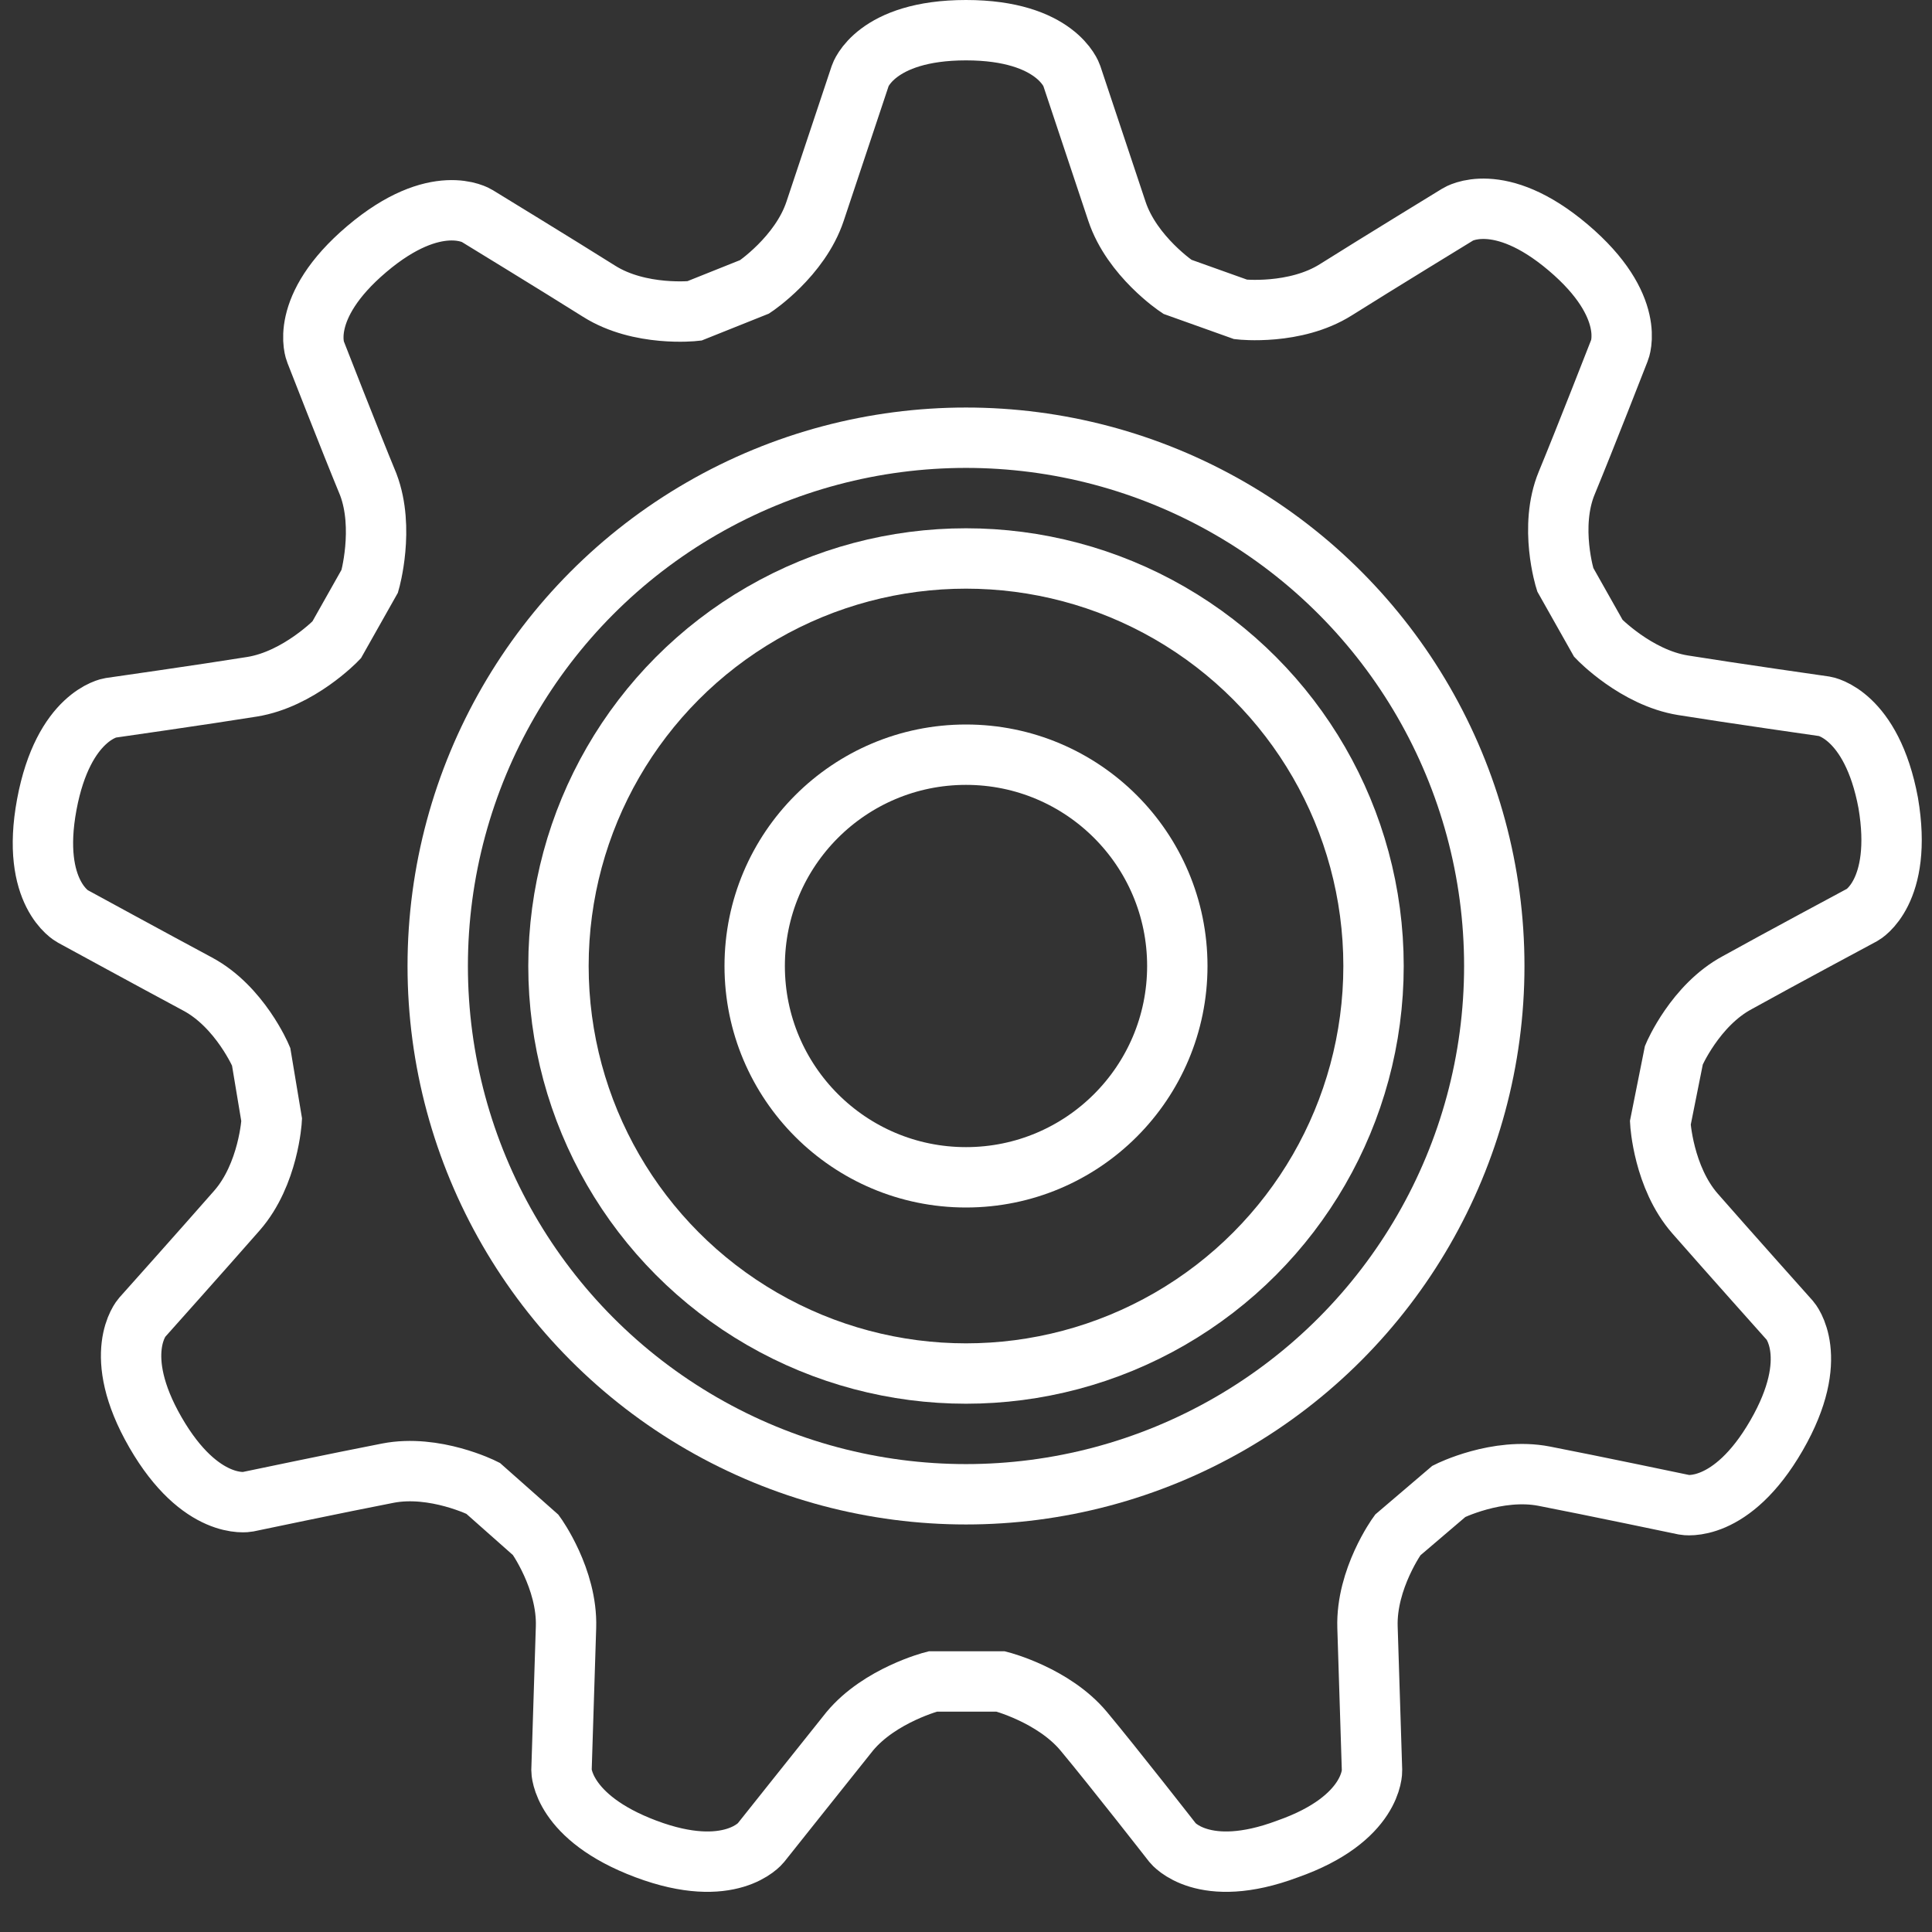
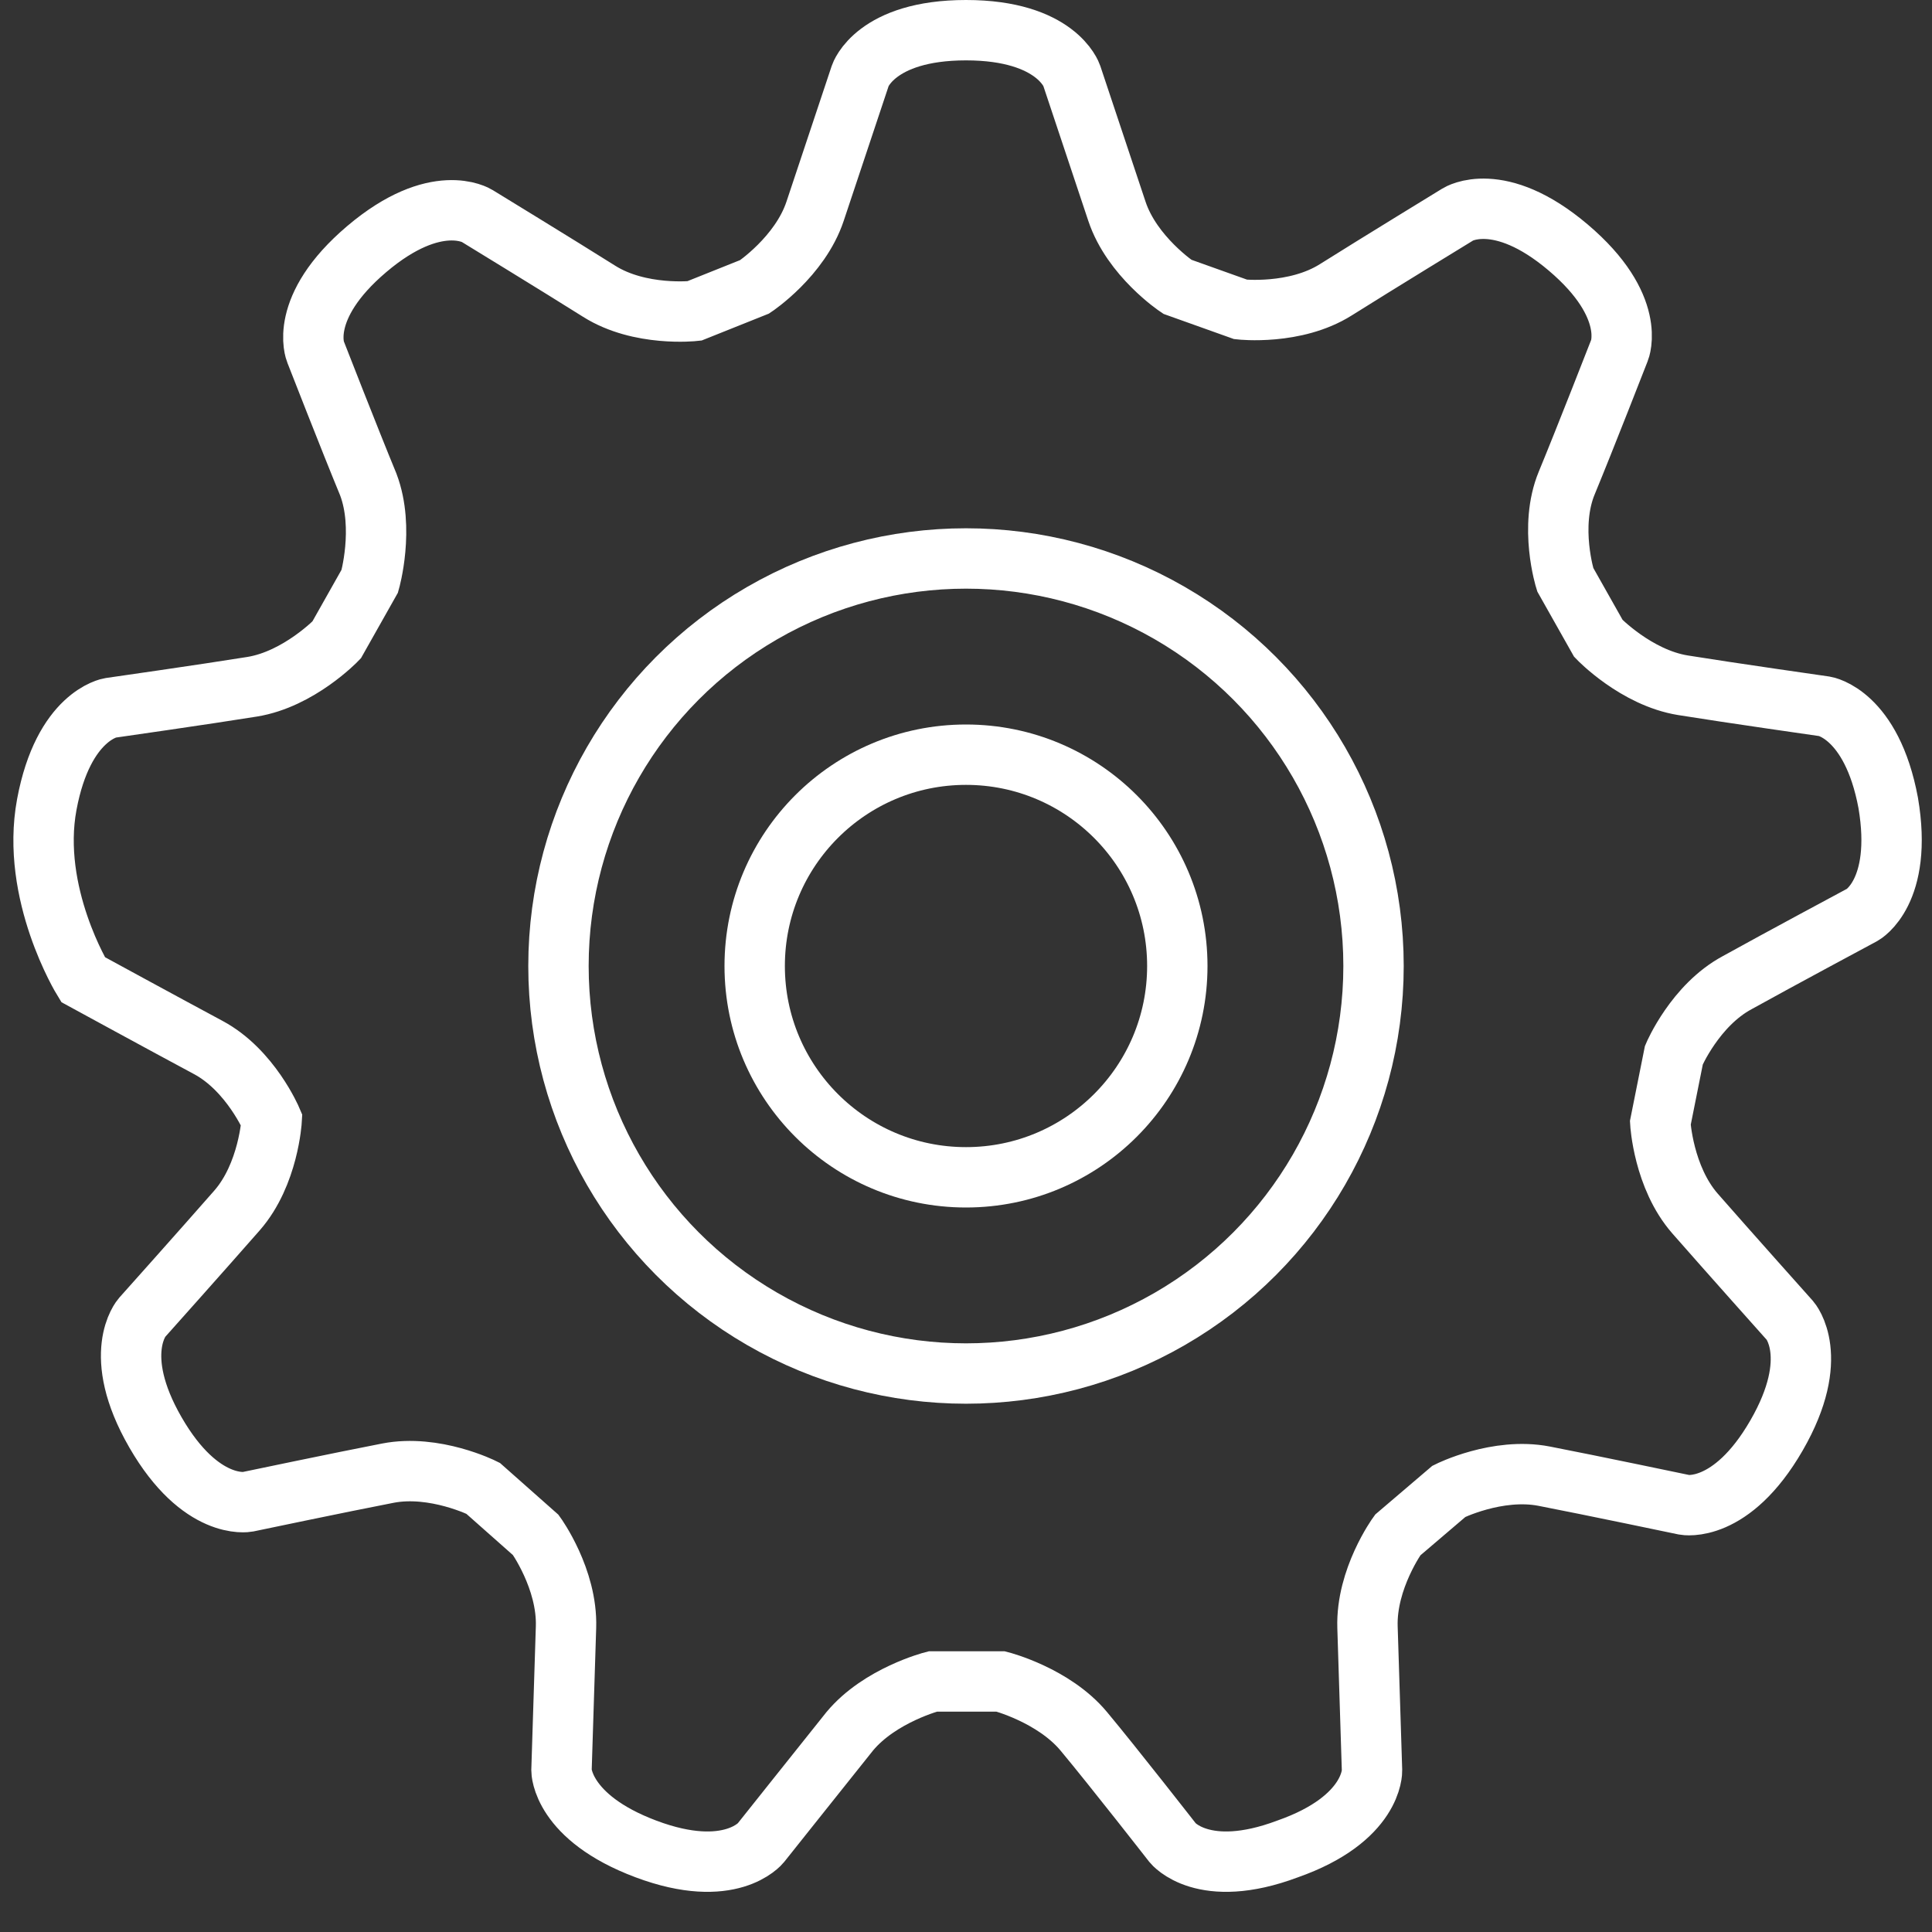
<svg xmlns="http://www.w3.org/2000/svg" xml:space="preserve" style="enable-background:new 0 0 128 128;" viewBox="0 0 128 128" y="0px" x="0px" id="gears" version="1.1">
  <rect x="0" y="0" width="128" height="128" fill="#333333" stroke="none" />
  <style type="text/css">
	.st0{fill:none;stroke:#FFFFFF;stroke-width:4;stroke-miterlimit:10;}
</style>
-   <circle r="35" cy="64" cx="64" class="st0" />
  <circle r="27" cy="64" cx="64" class="st0" />
  <circle r="14" cy="64" cx="64" class="st0" />
-   <path d="M110,74.4c0,0,0.2,3.6,2.3,6c2.1,2.4,6.3,7.1,6.3,7.1s2.1,2.4-0.9,7.6s-6.1,4.6-6.1,4.6s-6.2-1.3-9.3-1.9  c-3.1-0.6-6.3,1-6.3,1l-3.4,2.9c0,0-2.1,2.9-2,6.1s0.3,9.5,0.3,9.5s0.1,3.2-5.6,5.2c-5.6,2.1-7.6-0.4-7.6-0.4s-3.9-5-5.9-7.4  s-5.5-3.3-5.5-3.3h-4.5c0,0-3.5,0.9-5.5,3.3c-2,2.5-5.9,7.4-5.9,7.4s-2,2.5-7.6,0.4s-5.6-5.2-5.6-5.2s0.2-6.3,0.3-9.5s-2-6.1-2-6.1  L32,98.6c0,0-3.2-1.6-6.3-1s-9.3,1.9-9.3,1.9s-3.1,0.6-6.1-4.6s-0.9-7.6-0.9-7.6s4.2-4.7,6.3-7.1s2.3-6,2.3-6L17.3,70  c0,0-1.4-3.3-4.2-4.8s-8.3-4.5-8.3-4.5S2,59.2,3.1,53.3s4.2-6.4,4.2-6.4s6.3-0.9,9.4-1.4s5.6-3.1,5.6-3.1l2.2-3.9c0,0,1-3.5-0.1-6.4  c-1.2-2.9-3.5-8.8-3.5-8.8s-1.2-2.9,3.4-6.8s7.3-2.2,7.3-2.2s5.4,3.3,8.1,5c2.7,1.7,6.3,1.3,6.3,1.3l4-1.6c0,0,3-2,4-5l3-9  c0,0,1-3,7-3s7,3,7,3l3,9c1,3,4,5,4,5l4.2,1.5c0,0,3.6,0.4,6.3-1.3s8.1-5,8.1-5s2.7-1.7,7.3,2.2c4.6,3.9,3.4,6.8,3.4,6.8  s-2.3,5.9-3.5,8.8s-0.1,6.4-0.1,6.4l2.2,3.9c0,0,2.5,2.6,5.6,3.1s9.4,1.4,9.4,1.4s3.1,0.5,4.2,6.4c1,5.9-1.7,7.4-1.7,7.4  s-5.6,3-8.3,4.5c-2.8,1.5-4.2,4.8-4.2,4.8S110,74.4,110,74.4z" class="st0" />
+   <path d="M110,74.4c0,0,0.2,3.6,2.3,6c2.1,2.4,6.3,7.1,6.3,7.1s2.1,2.4-0.9,7.6s-6.1,4.6-6.1,4.6s-6.2-1.3-9.3-1.9  c-3.1-0.6-6.3,1-6.3,1l-3.4,2.9c0,0-2.1,2.9-2,6.1s0.3,9.5,0.3,9.5s0.1,3.2-5.6,5.2c-5.6,2.1-7.6-0.4-7.6-0.4s-3.9-5-5.9-7.4  s-5.5-3.3-5.5-3.3h-4.5c0,0-3.5,0.9-5.5,3.3c-2,2.5-5.9,7.4-5.9,7.4s-2,2.5-7.6,0.4s-5.6-5.2-5.6-5.2s0.2-6.3,0.3-9.5s-2-6.1-2-6.1  L32,98.6c0,0-3.2-1.6-6.3-1s-9.3,1.9-9.3,1.9s-3.1,0.6-6.1-4.6s-0.9-7.6-0.9-7.6s4.2-4.7,6.3-7.1s2.3-6,2.3-6c0,0-1.4-3.3-4.2-4.8s-8.3-4.5-8.3-4.5S2,59.2,3.1,53.3s4.2-6.4,4.2-6.4s6.3-0.9,9.4-1.4s5.6-3.1,5.6-3.1l2.2-3.9c0,0,1-3.5-0.1-6.4  c-1.2-2.9-3.5-8.8-3.5-8.8s-1.2-2.9,3.4-6.8s7.3-2.2,7.3-2.2s5.4,3.3,8.1,5c2.7,1.7,6.3,1.3,6.3,1.3l4-1.6c0,0,3-2,4-5l3-9  c0,0,1-3,7-3s7,3,7,3l3,9c1,3,4,5,4,5l4.2,1.5c0,0,3.6,0.4,6.3-1.3s8.1-5,8.1-5s2.7-1.7,7.3,2.2c4.6,3.9,3.4,6.8,3.4,6.8  s-2.3,5.9-3.5,8.8s-0.1,6.4-0.1,6.4l2.2,3.9c0,0,2.5,2.6,5.6,3.1s9.4,1.4,9.4,1.4s3.1,0.5,4.2,6.4c1,5.9-1.7,7.4-1.7,7.4  s-5.6,3-8.3,4.5c-2.8,1.5-4.2,4.8-4.2,4.8S110,74.4,110,74.4z" class="st0" />
</svg>